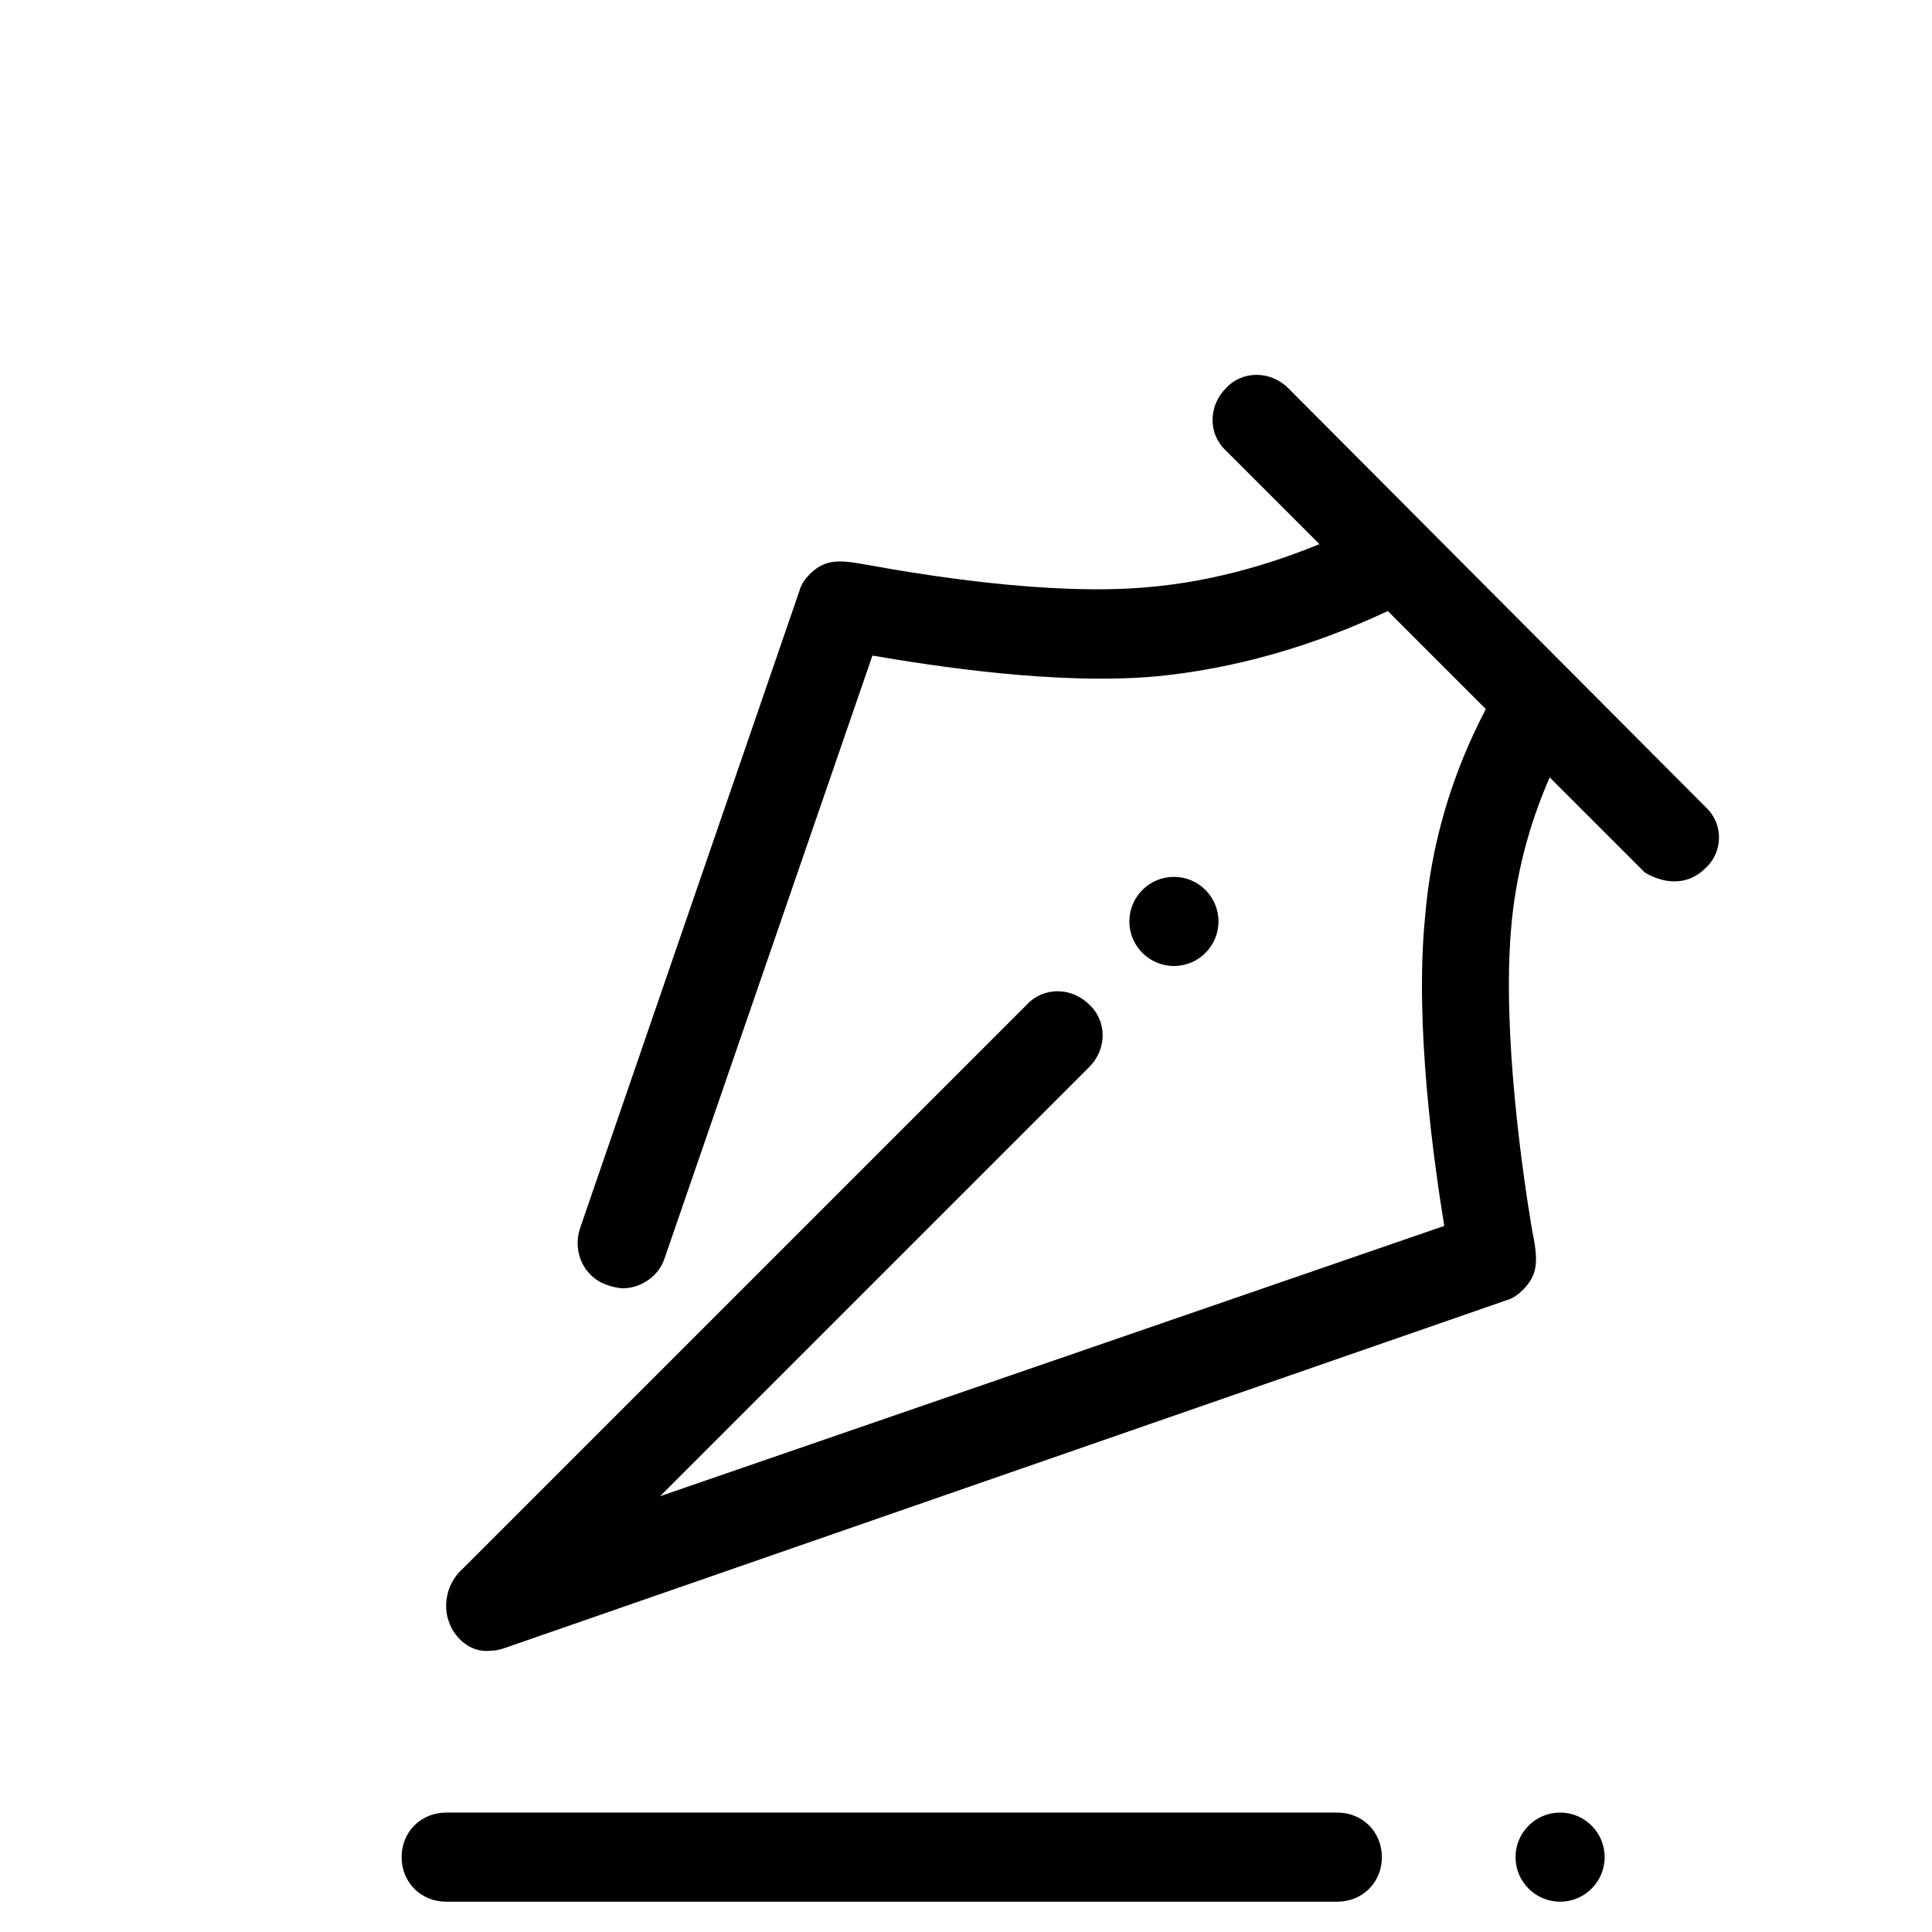
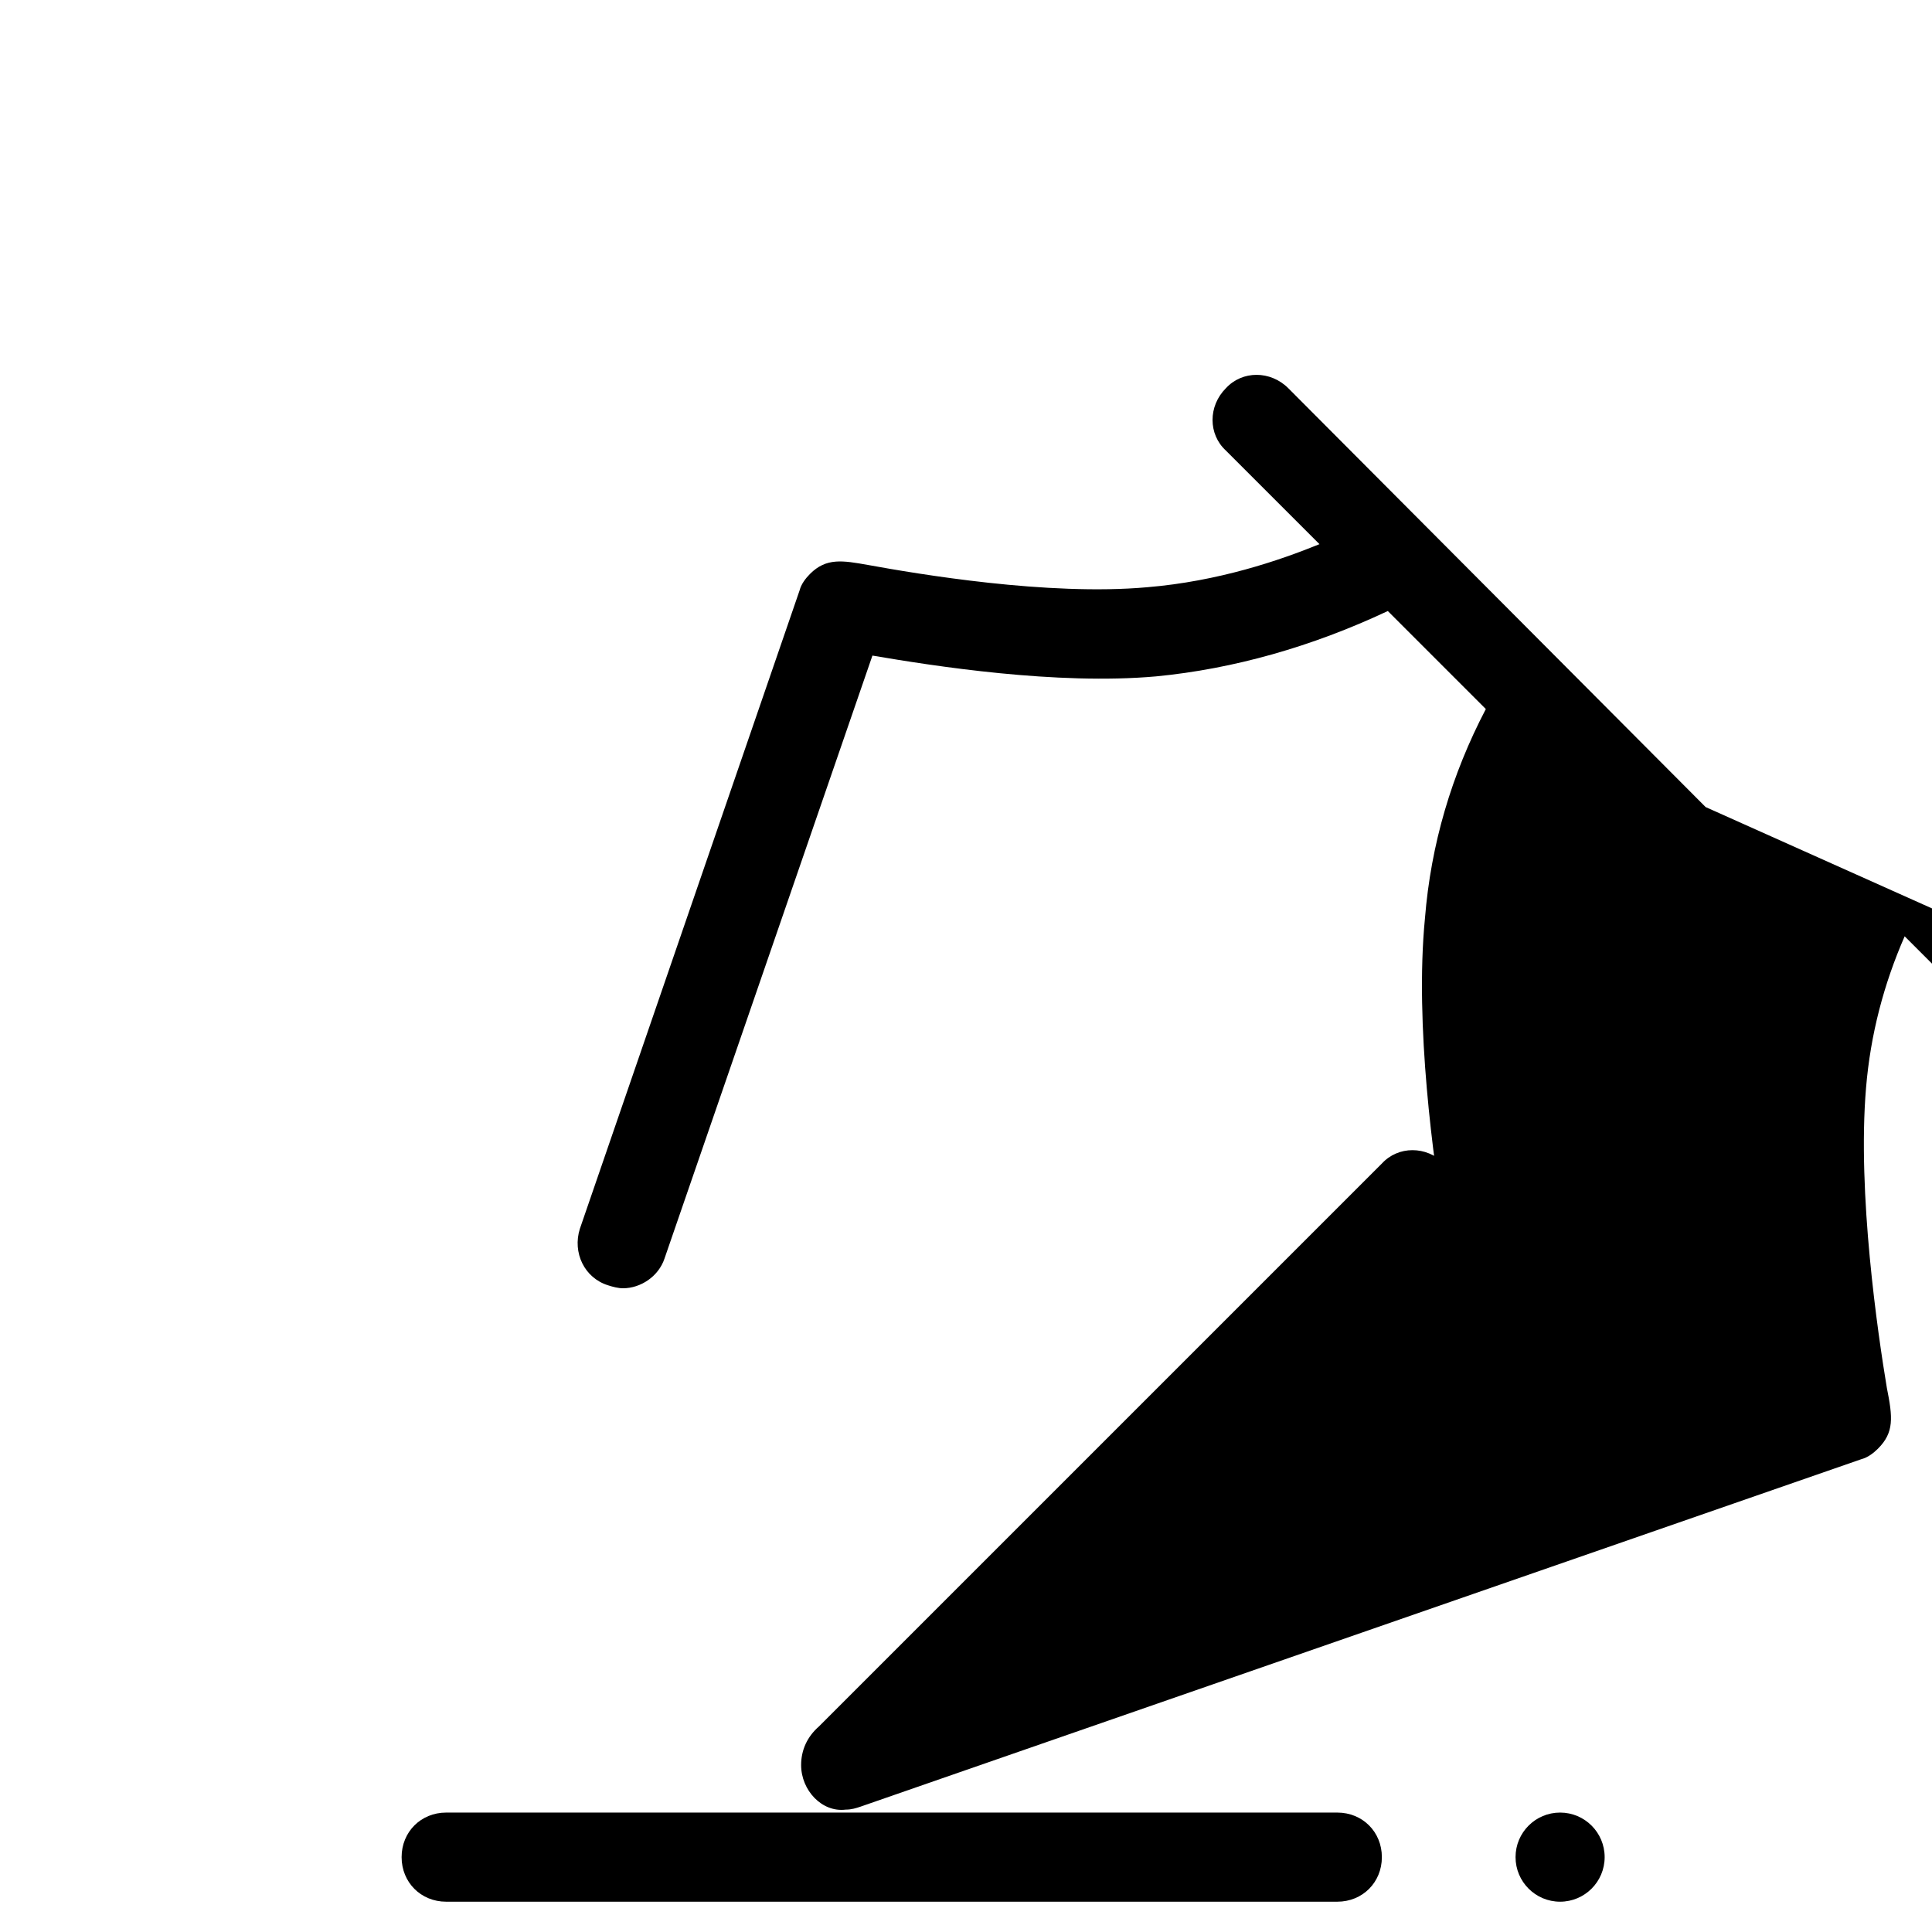
<svg xmlns="http://www.w3.org/2000/svg" fill="#000000" width="800px" height="800px" version="1.1" viewBox="144 144 512 512">
  <g>
-     <path d="m466.91 388.19c0 6.519-5.285 11.809-11.809 11.809-6.519 0-11.809-5.289-11.809-11.809 0-6.523 5.289-11.809 11.809-11.809 6.523 0 11.809 5.285 11.809 11.809" />
    <path d="m262.24 647.97h236.16c6.691 0 11.809-5.117 11.809-11.809s-5.117-11.809-11.809-11.809h-236.16c-6.691 0-11.809 5.117-11.809 11.809s5.117 11.809 11.809 11.809z" />
    <path d="m569.25 636.16c0 6.519-5.285 11.809-11.809 11.809-6.519 0-11.805-5.289-11.805-11.809 0-6.523 5.285-11.809 11.805-11.809 6.523 0 11.809 5.285 11.809 11.809" />
-     <path d="m596.01 357.88-110.6-111c-4.723-4.723-12.203-4.723-16.531 0-4.723 4.723-4.723 12.203 0 16.531l24.797 24.797c-10.629 4.328-26.766 9.84-45.656 11.414-26.371 2.363-61.008-3.543-73.996-5.902-6.691-1.18-11.02-1.969-15.352 2.363-1.18 1.18-2.363 2.754-2.754 4.328l-58.254 169.25c-1.969 6.297 1.18 12.988 7.477 14.957 1.18 0.395 2.754 0.789 3.938 0.789 4.723 0 9.445-3.148 11.02-7.871l55.105-159.8c16.137 2.754 48.805 7.871 75.18 5.512 20.469-1.969 41.328-7.871 61.402-17.32l25.977 25.977c-9.055 17.32-14.562 35.816-16.137 55.496-2.754 28.34 2.363 64.551 5.117 81.477l-207.82 71.637 113.75-113.75c4.723-4.723 4.723-12.203 0-16.531-4.723-4.723-12.203-4.723-16.531 0l-149.18 149.18c-3.148 2.754-4.723 6.297-4.723 10.234 0 6.691 5.512 12.594 11.809 11.809 1.574 0 2.754-0.395 3.938-0.789l265.29-92.102c1.574-0.395 3.148-1.574 4.328-2.754 4.328-4.328 3.938-8.266 2.363-16.137-2.363-14.168-7.871-51.562-5.512-79.508 1.18-14.168 4.723-27.551 10.234-40.148l25.191 25.191c1.969 1.18 4.723 2.363 7.871 2.363s5.902-1.18 8.266-3.543c4.719-4.336 4.719-11.816-0.004-16.145z" />
+     <path d="m596.01 357.88-110.6-111c-4.723-4.723-12.203-4.723-16.531 0-4.723 4.723-4.723 12.203 0 16.531l24.797 24.797c-10.629 4.328-26.766 9.84-45.656 11.414-26.371 2.363-61.008-3.543-73.996-5.902-6.691-1.18-11.02-1.969-15.352 2.363-1.18 1.18-2.363 2.754-2.754 4.328l-58.254 169.25c-1.969 6.297 1.18 12.988 7.477 14.957 1.18 0.395 2.754 0.789 3.938 0.789 4.723 0 9.445-3.148 11.02-7.871l55.105-159.8c16.137 2.754 48.805 7.871 75.18 5.512 20.469-1.969 41.328-7.871 61.402-17.32l25.977 25.977c-9.055 17.32-14.562 35.816-16.137 55.496-2.754 28.34 2.363 64.551 5.117 81.477c4.723-4.723 4.723-12.203 0-16.531-4.723-4.723-12.203-4.723-16.531 0l-149.18 149.18c-3.148 2.754-4.723 6.297-4.723 10.234 0 6.691 5.512 12.594 11.809 11.809 1.574 0 2.754-0.395 3.938-0.789l265.29-92.102c1.574-0.395 3.148-1.574 4.328-2.754 4.328-4.328 3.938-8.266 2.363-16.137-2.363-14.168-7.871-51.562-5.512-79.508 1.18-14.168 4.723-27.551 10.234-40.148l25.191 25.191c1.969 1.18 4.723 2.363 7.871 2.363s5.902-1.18 8.266-3.543c4.719-4.336 4.719-11.816-0.004-16.145z" />
  </g>
</svg>